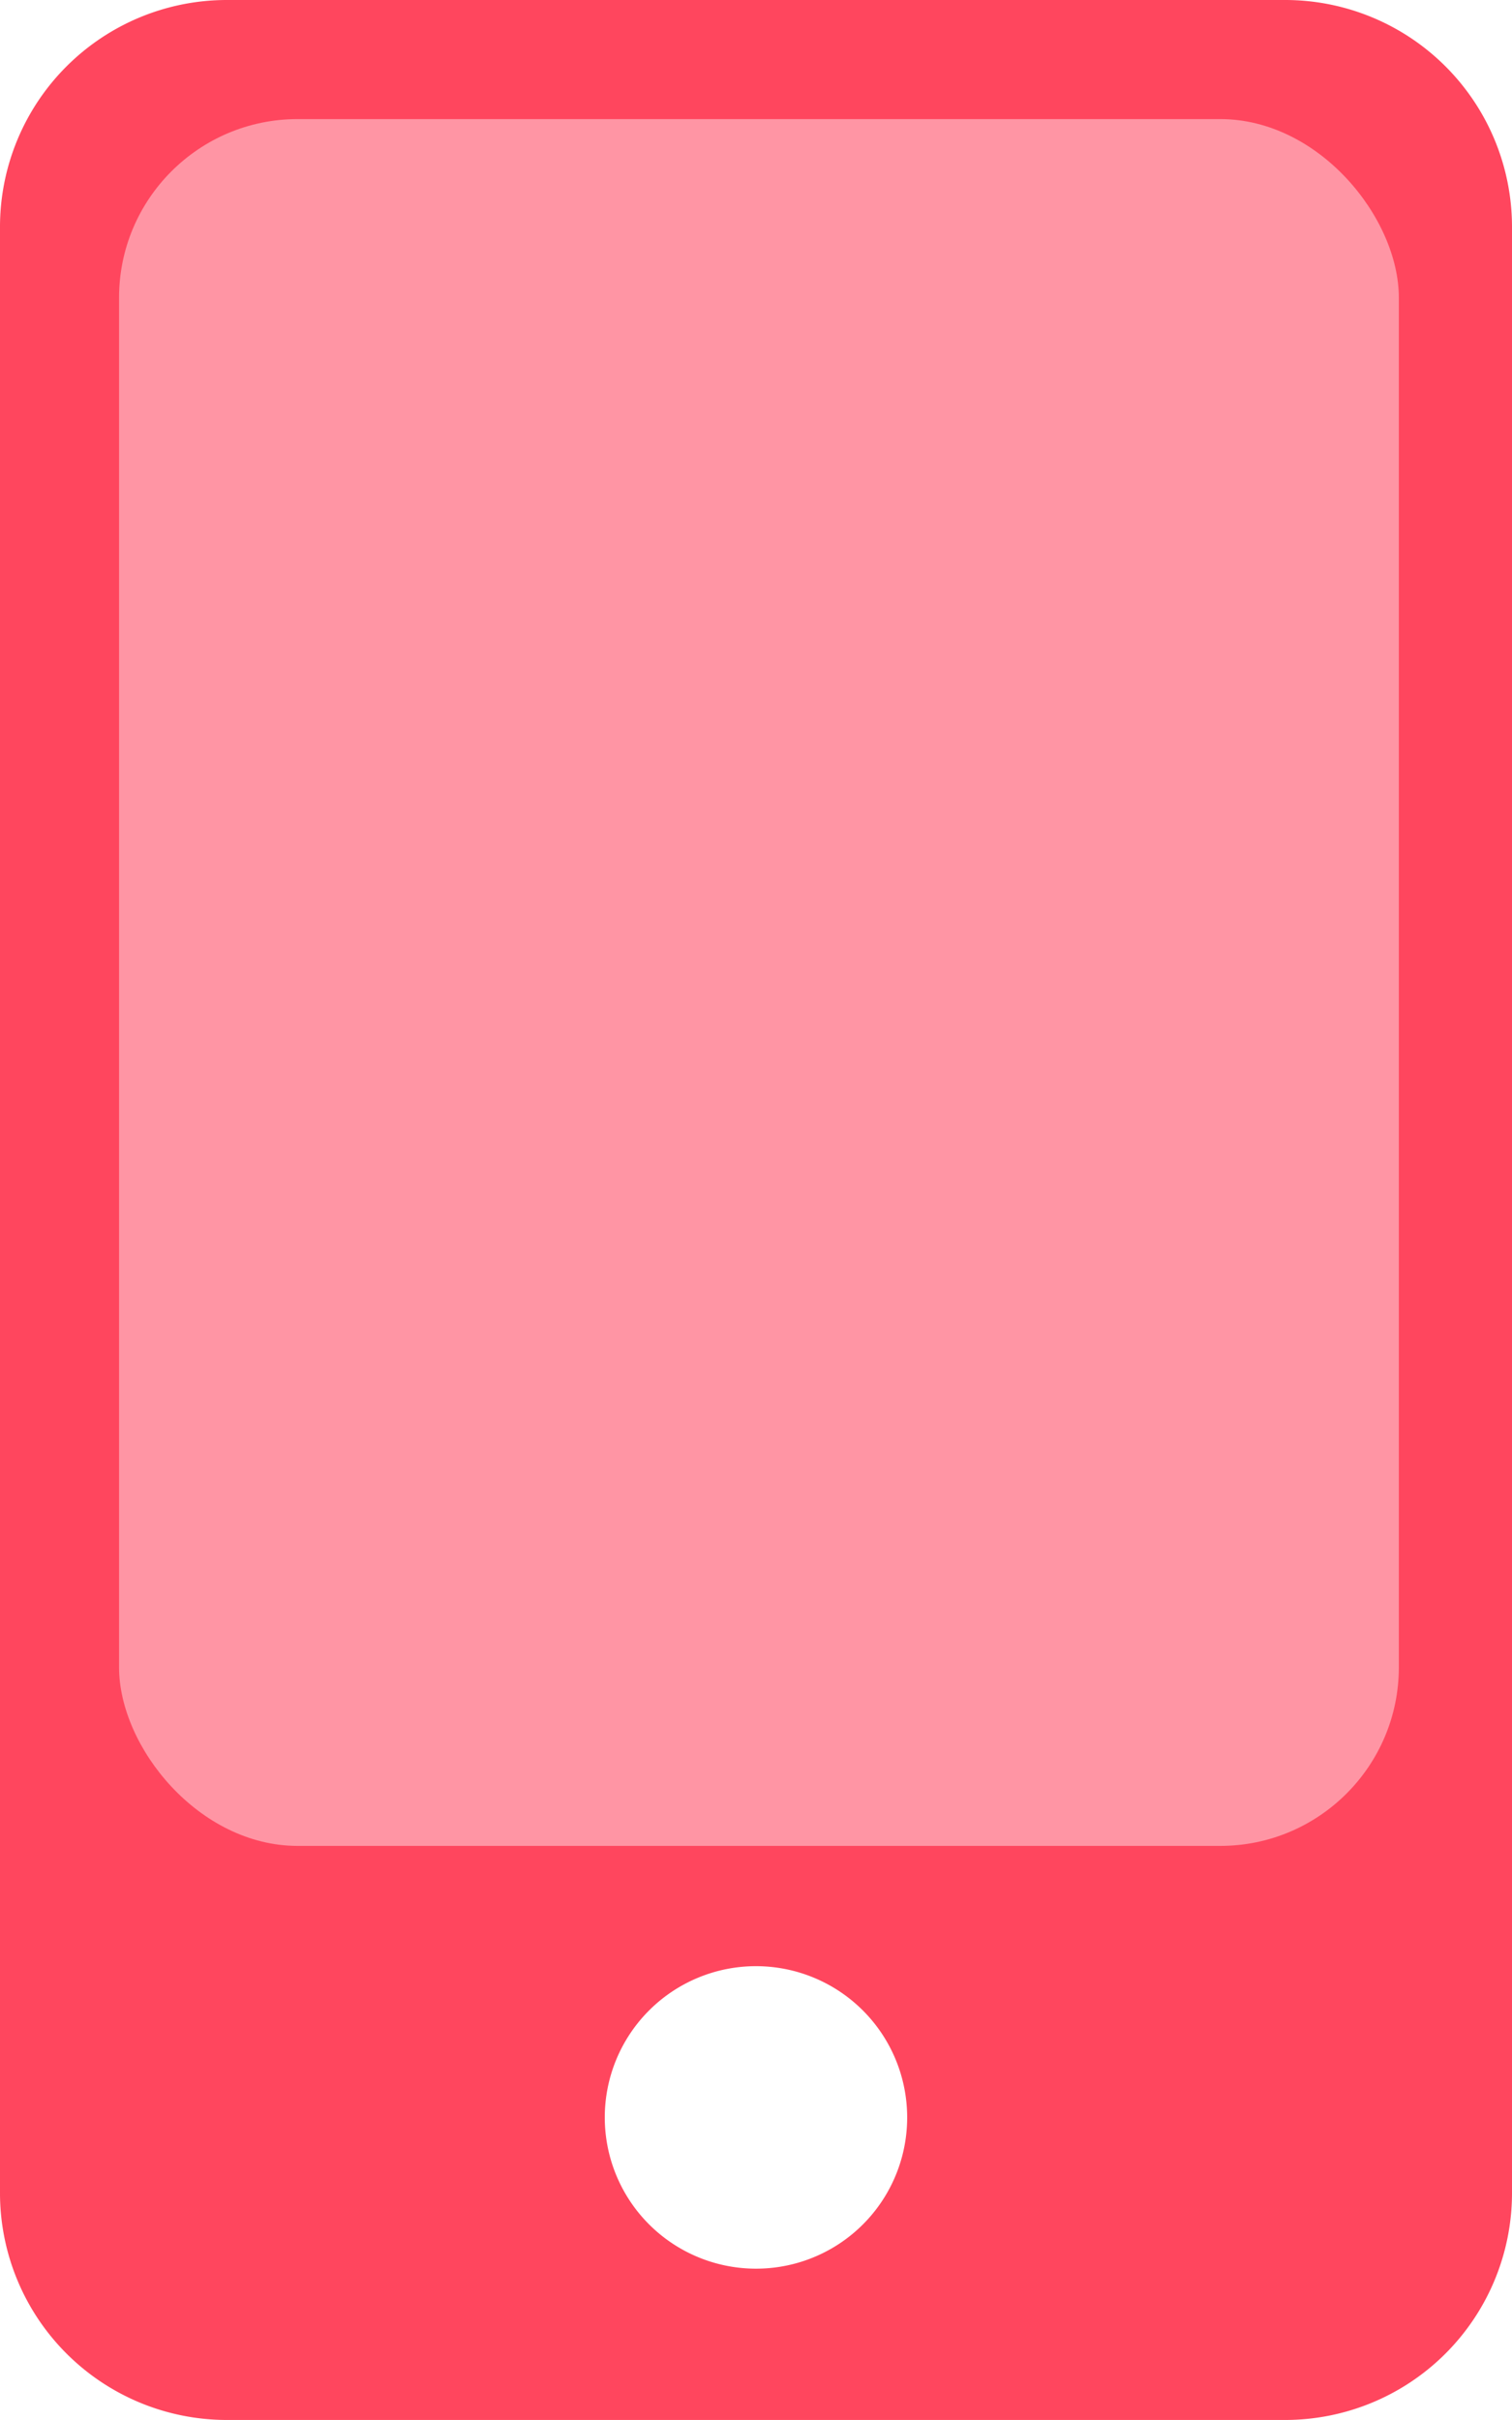
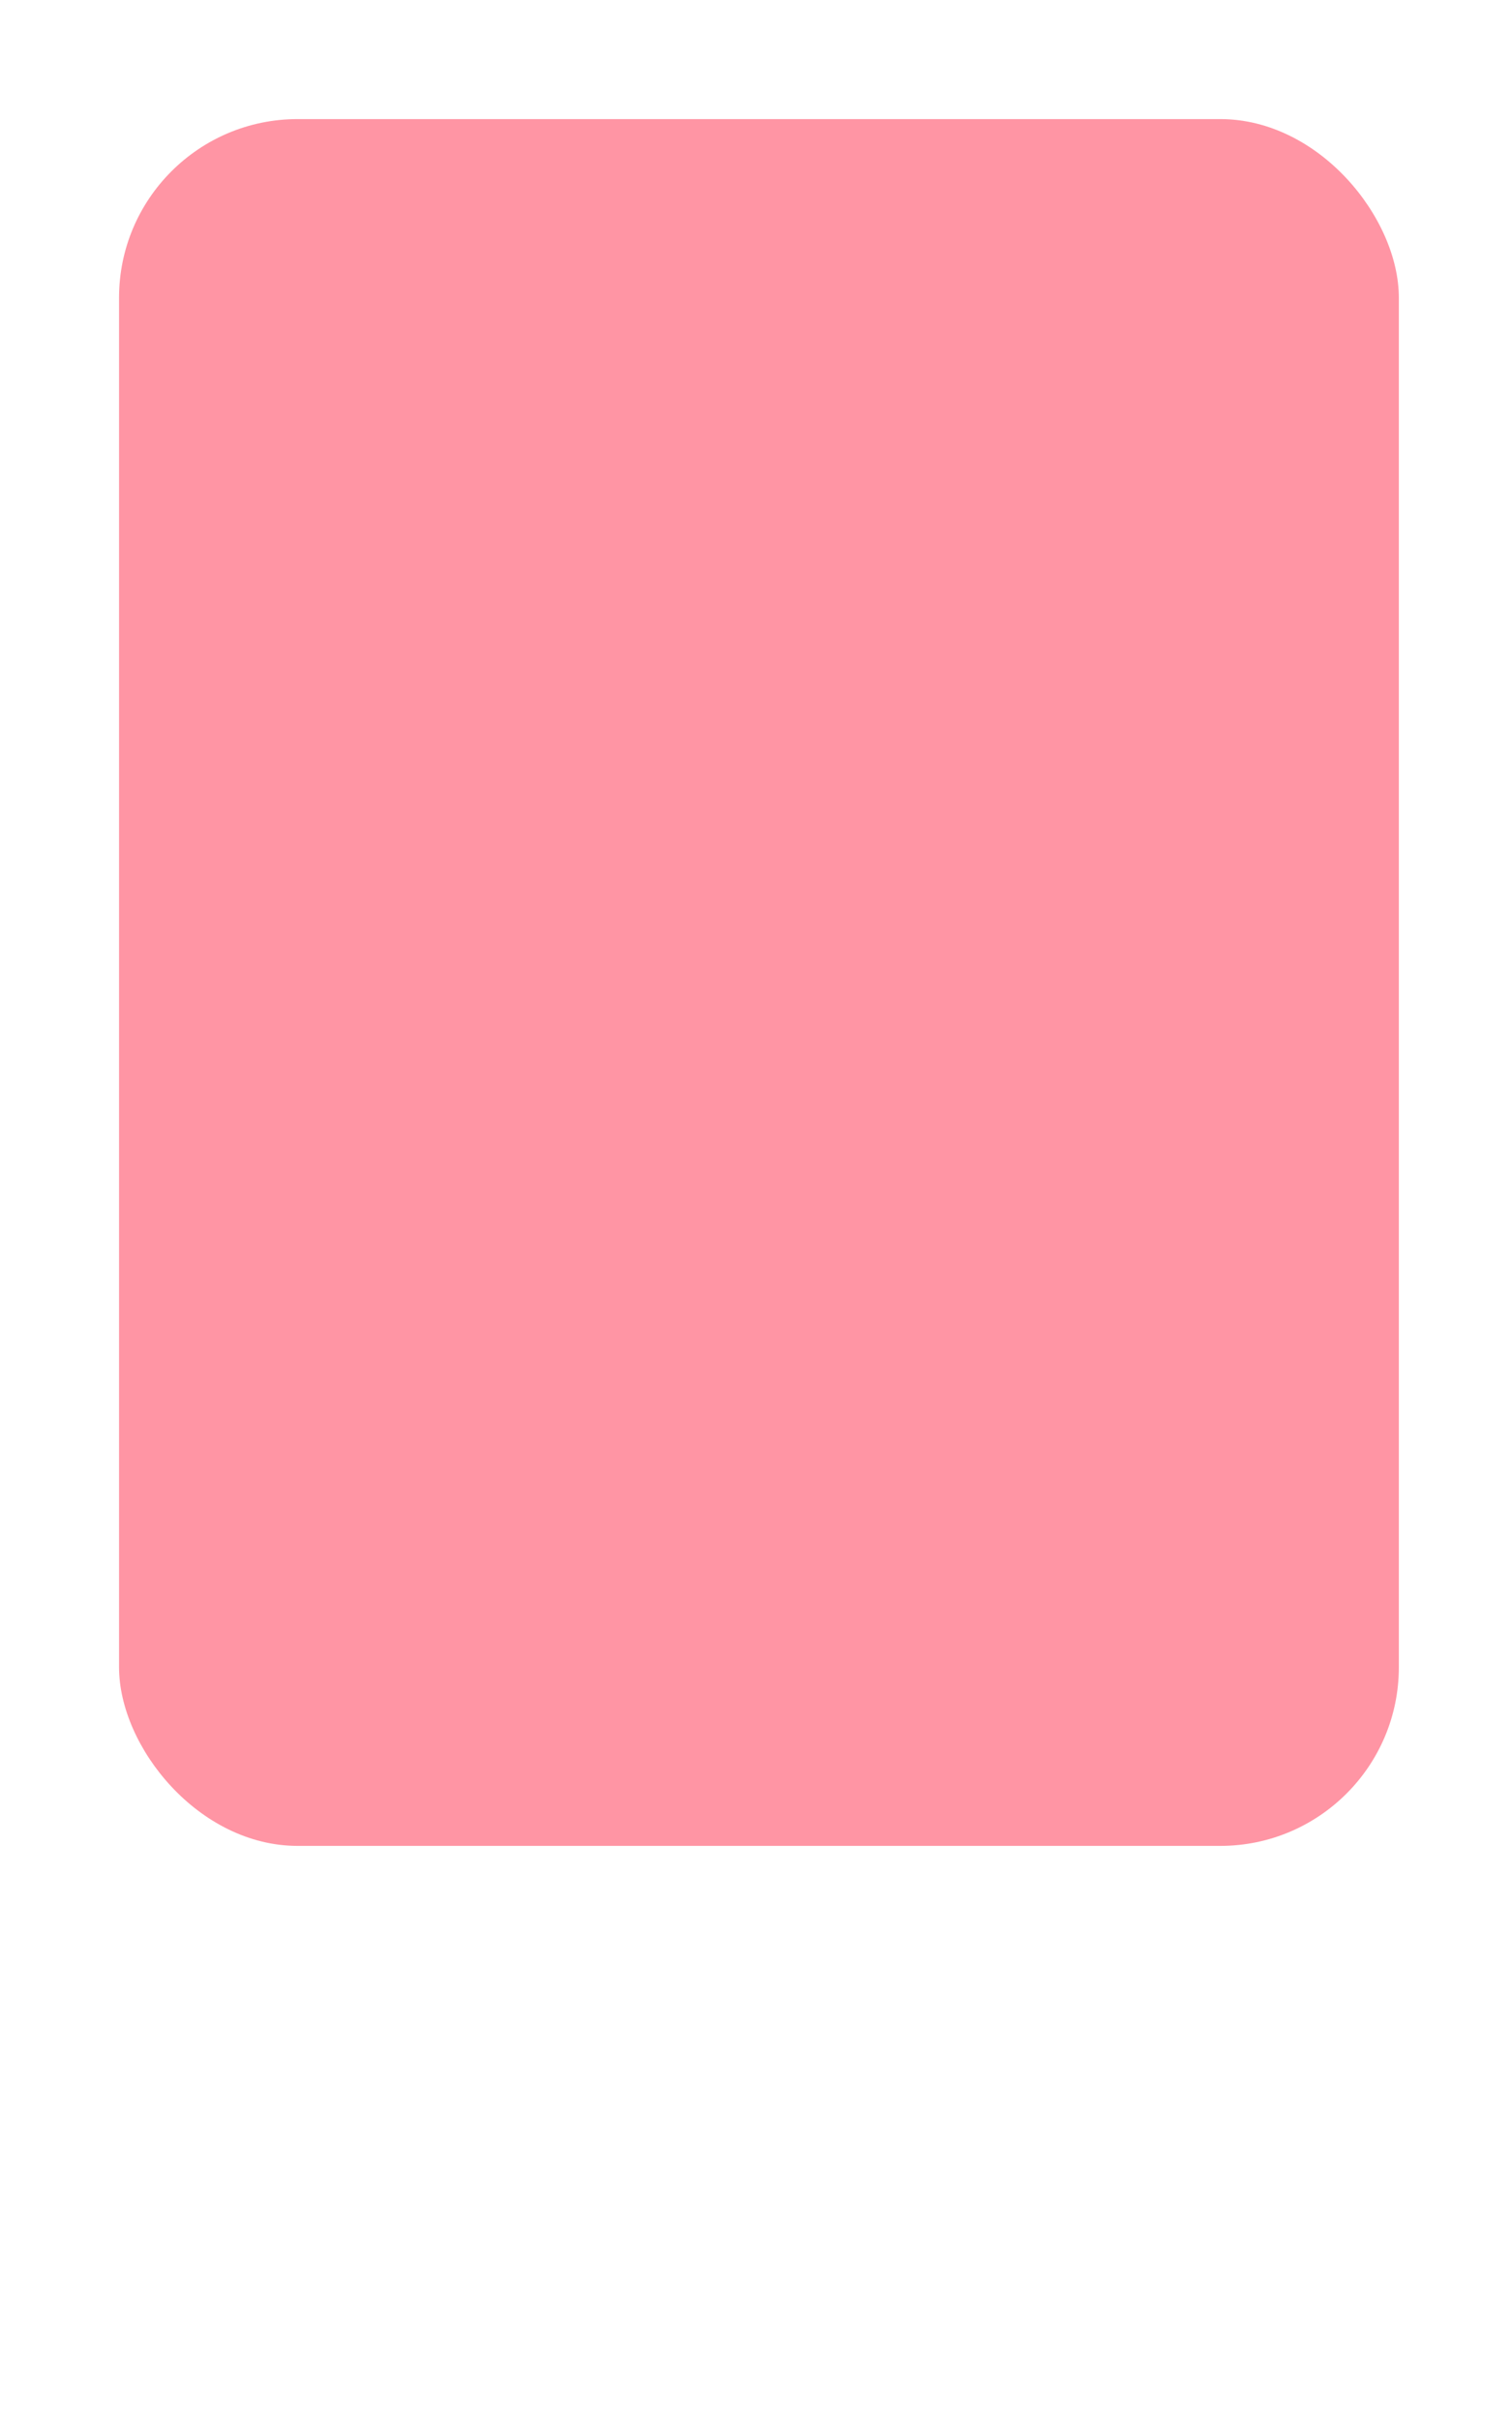
<svg xmlns="http://www.w3.org/2000/svg" width="25.401" height="40.641" viewBox="0 0 25.401 40.641">
  <g id="Group_5910" data-name="Group 5910" transform="translate(-462 -1516)">
-     <path id="Icon_awesome-mobile" data-name="Icon awesome-mobile" d="M21.591,0H3.81A3.811,3.811,0,0,0,0,3.81V36.831a3.811,3.811,0,0,0,3.81,3.81H21.591a3.811,3.811,0,0,0,3.81-3.81V3.81A3.811,3.811,0,0,0,21.591,0ZM12.7,38.1a2.54,2.54,0,1,1,2.54-2.54A2.537,2.537,0,0,1,12.7,38.1Z" transform="translate(462 1516)" fill="#ff465e" />
    <rect id="Rectangle_156" data-name="Rectangle 156" width="21.5" height="29" rx="3" transform="translate(464 1518)" fill="#ff95a4" />
  </g>
</svg>